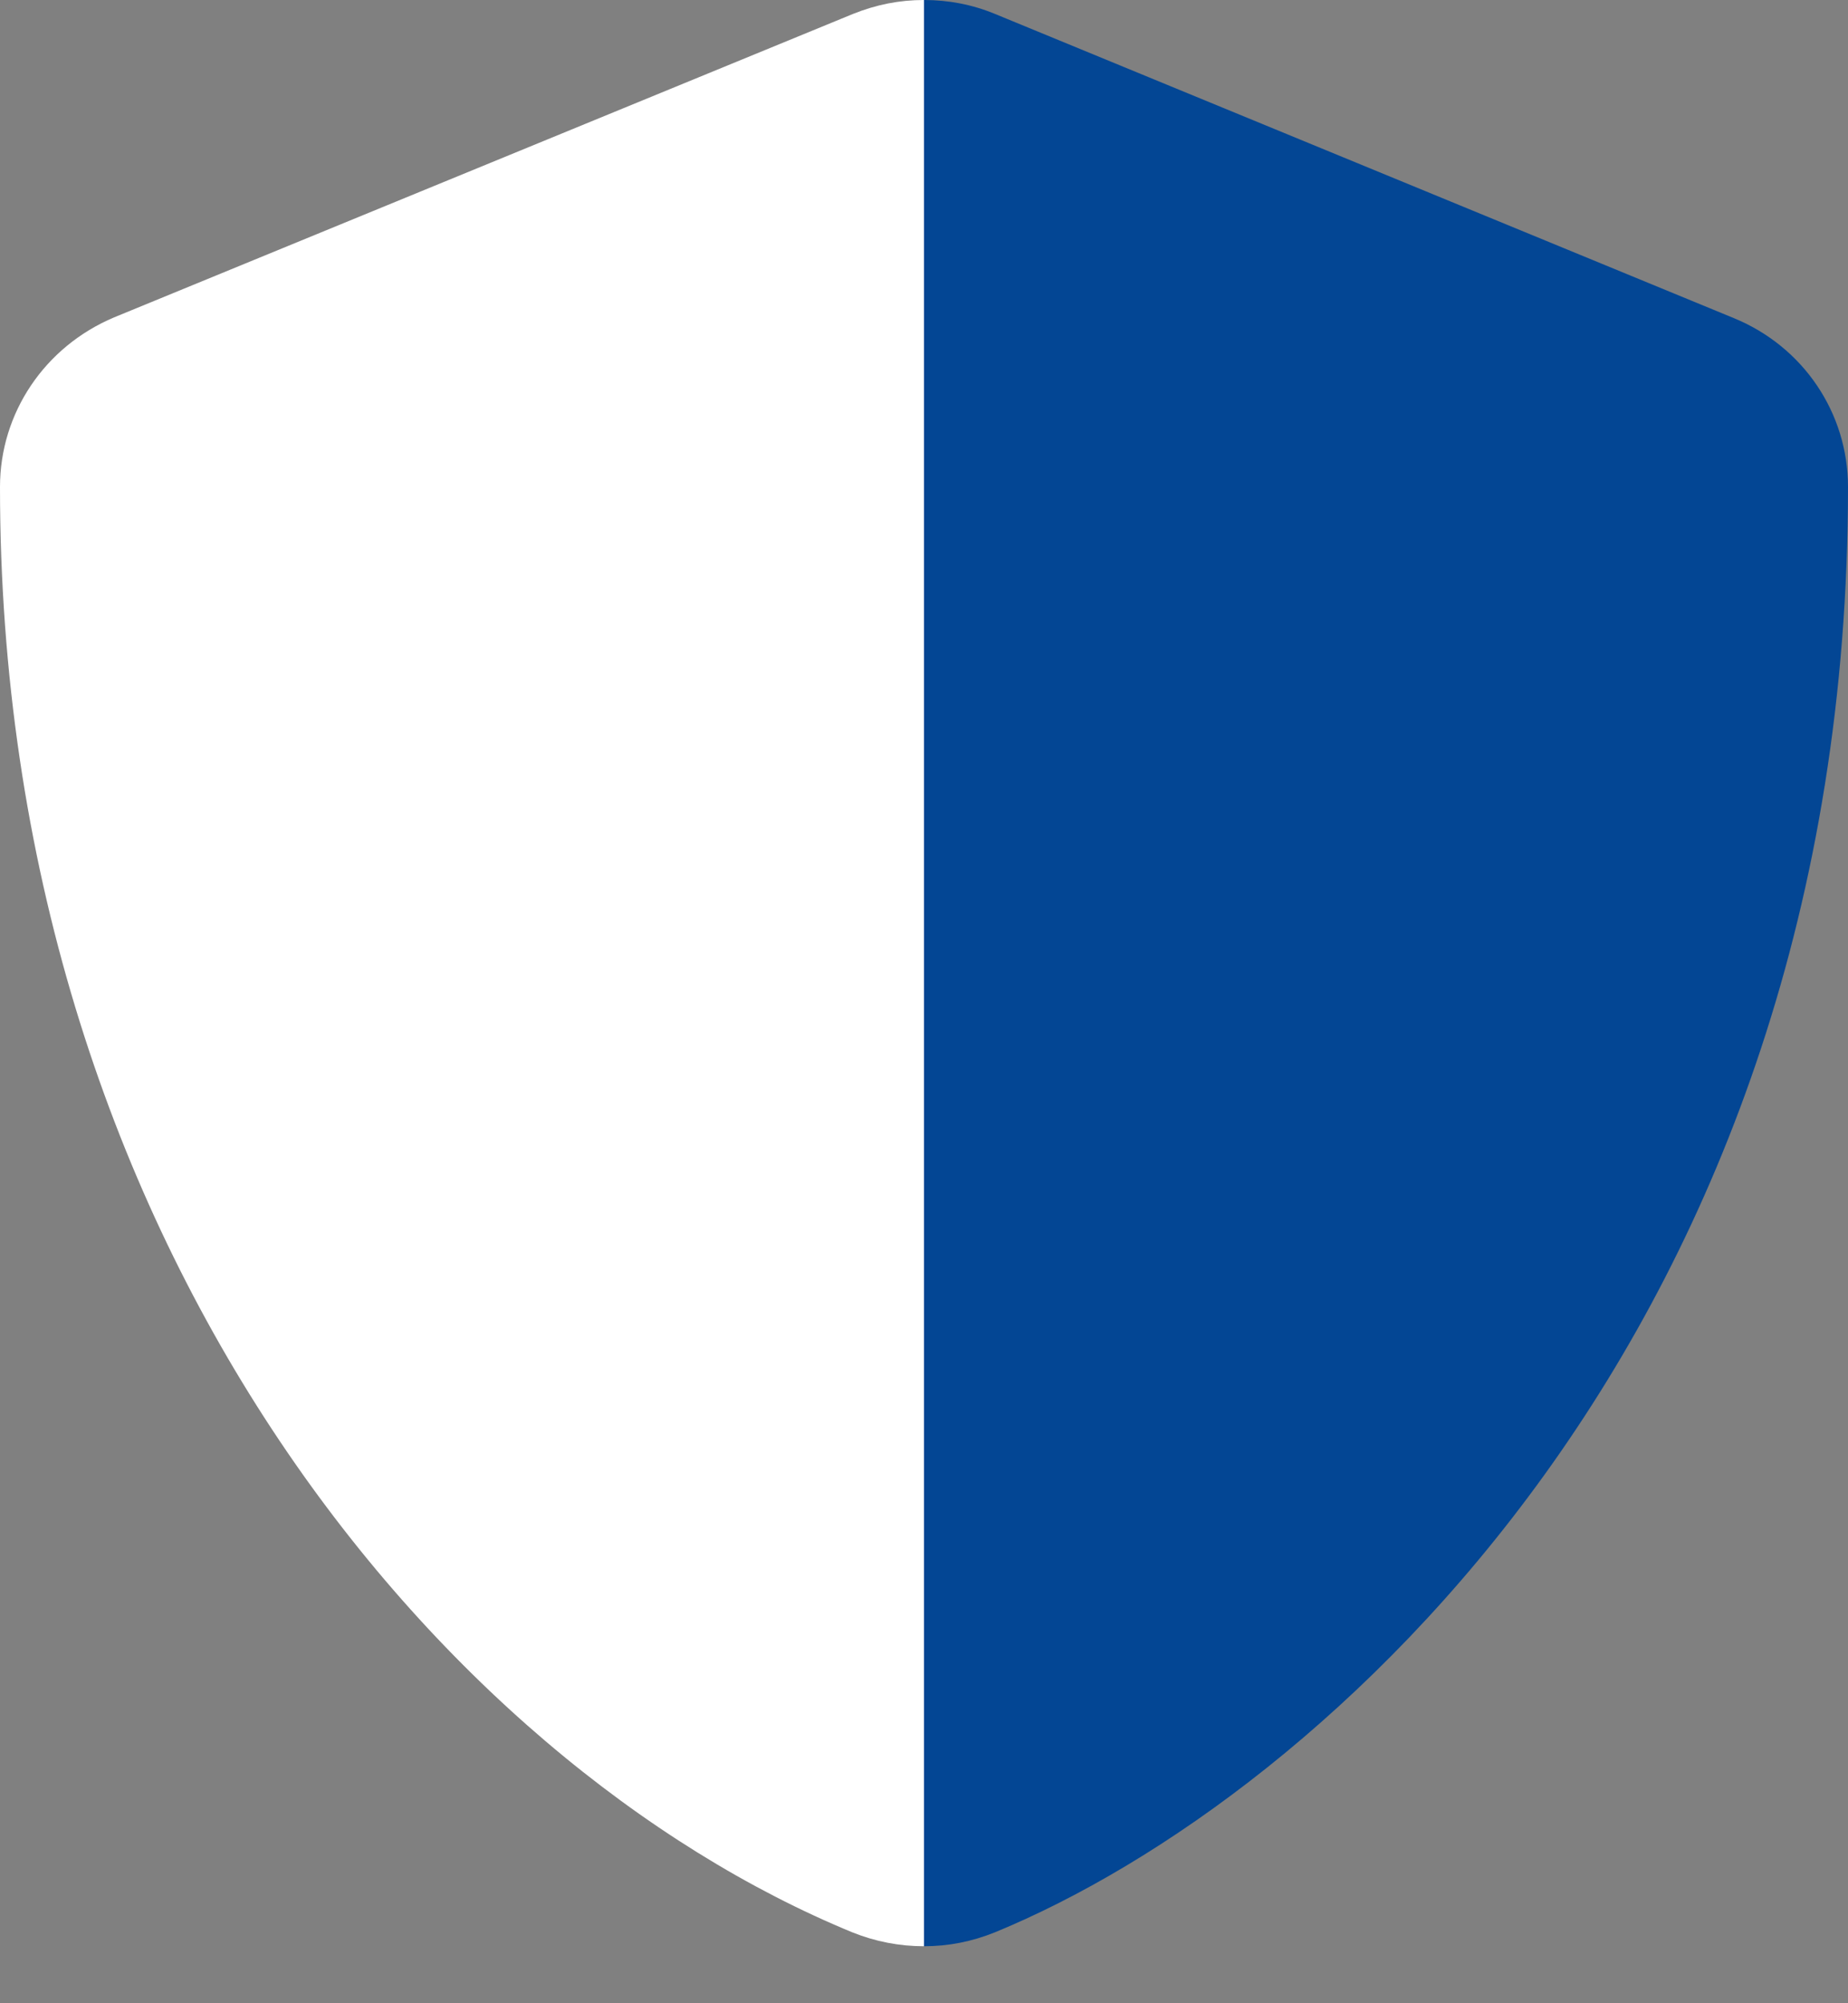
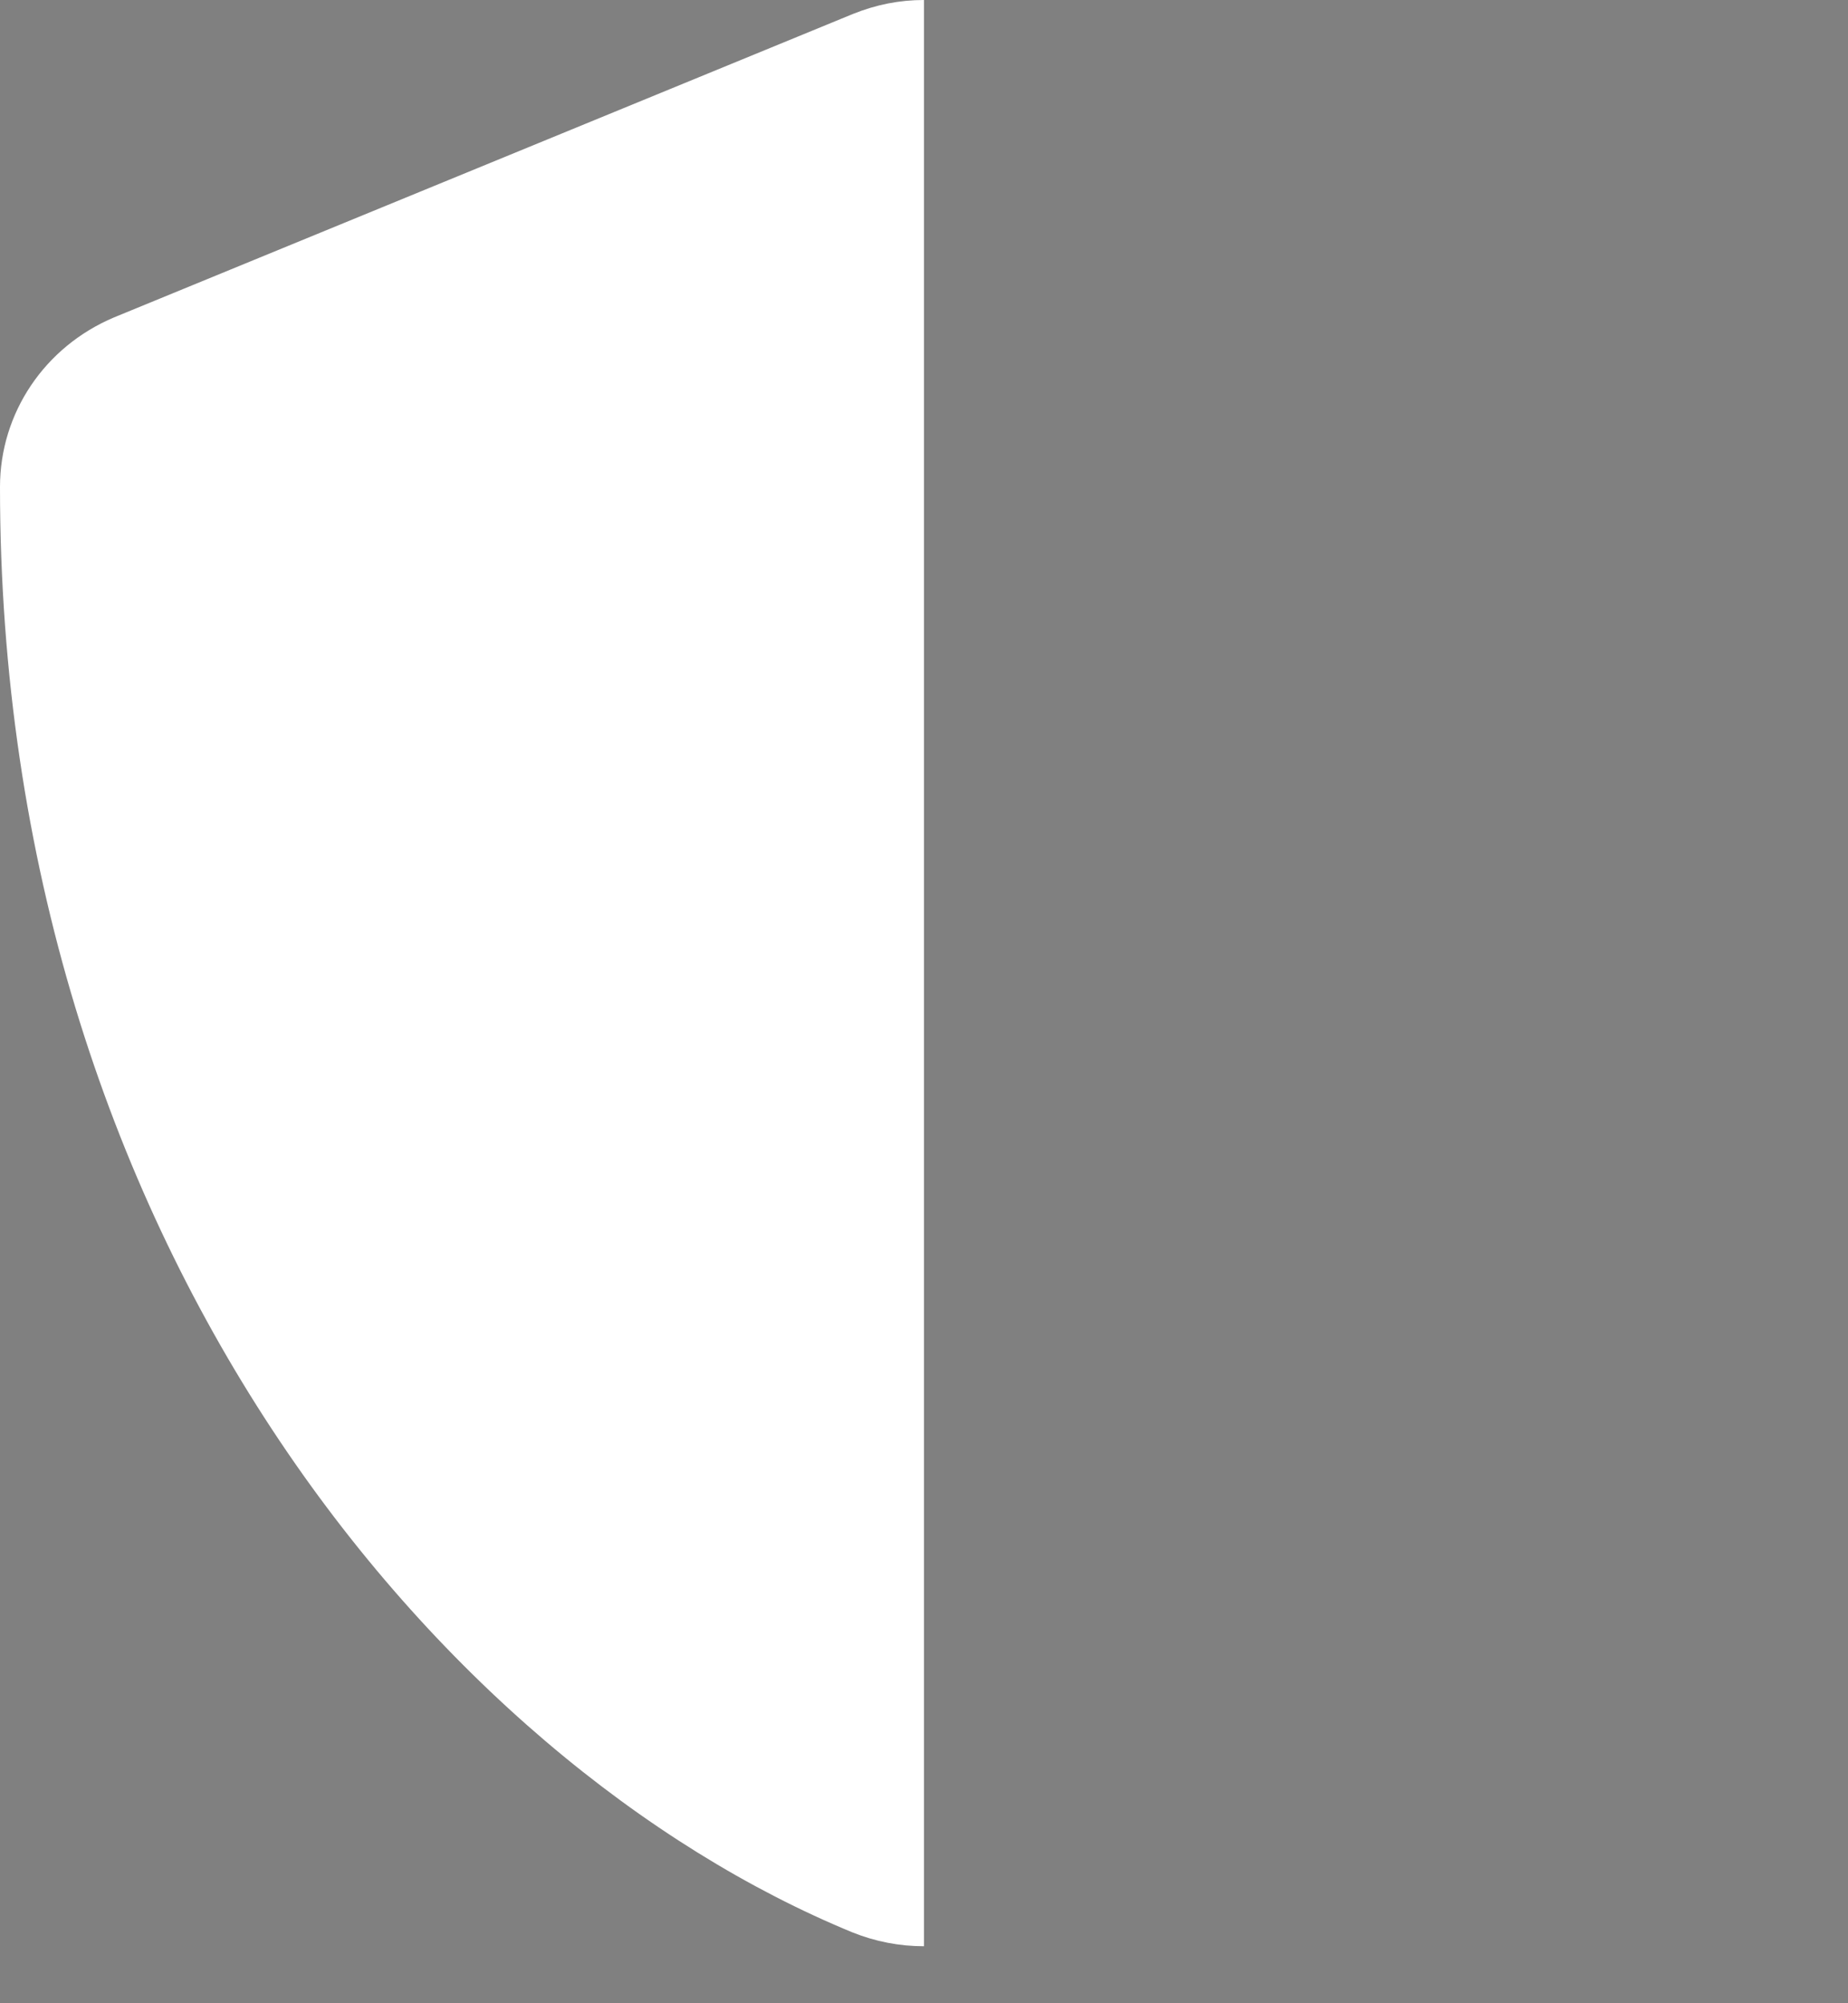
<svg xmlns="http://www.w3.org/2000/svg" viewBox="0 0 24 26">
  <rect x="0" y="0" width="24" height="26" fill="#808080" stroke="none" />
-   <path d="M12.92 25.08c-.3.12-.6.18-.92.18V0c.32 0 .63.06.92.18l9.6 3.95c.9.37 1.48 1.23 1.48 2.19 0 10.91-6.8 17-11.08 18.76z" fill="#034694" />
  <path d="M12 0v25.26c-.32 0-.63-.06-.93-.18C5.72 22.88 0 16.11 0 6.32c0-.96.58-1.82 1.48-2.2l9.6-3.94c.3-.12.6-.18.92-.18z" fill="#FFFFFF" />
</svg>